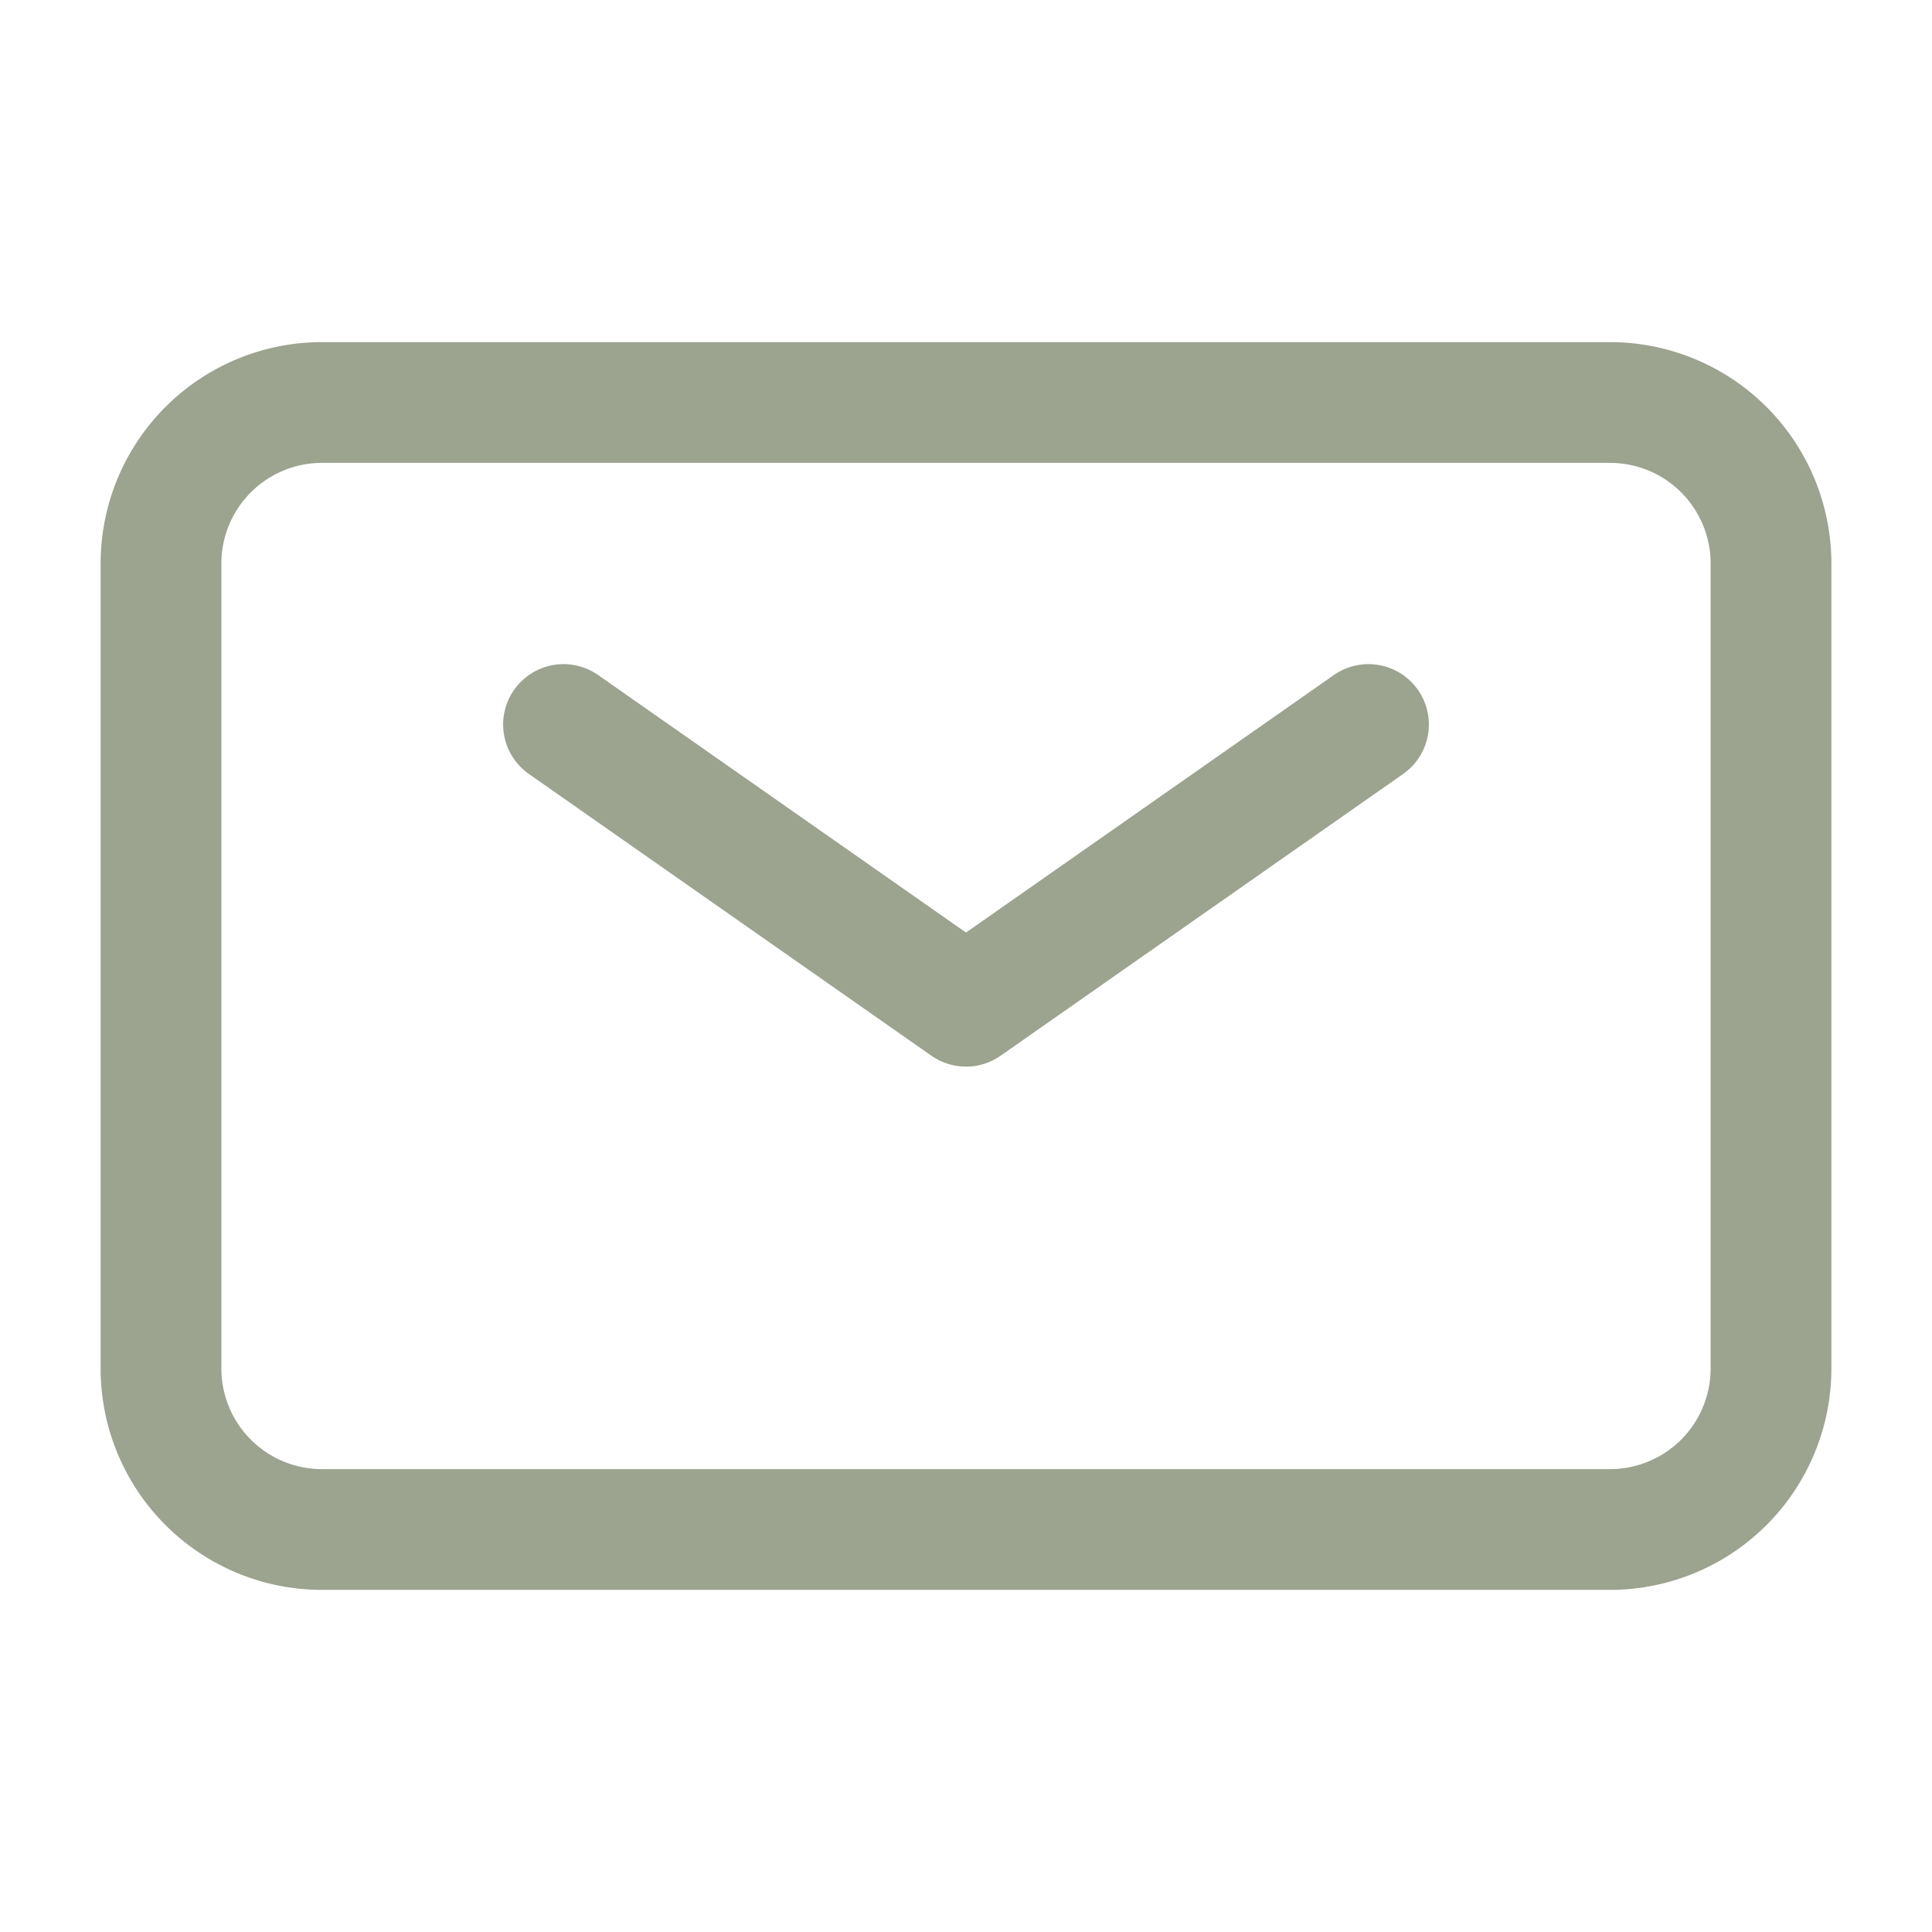
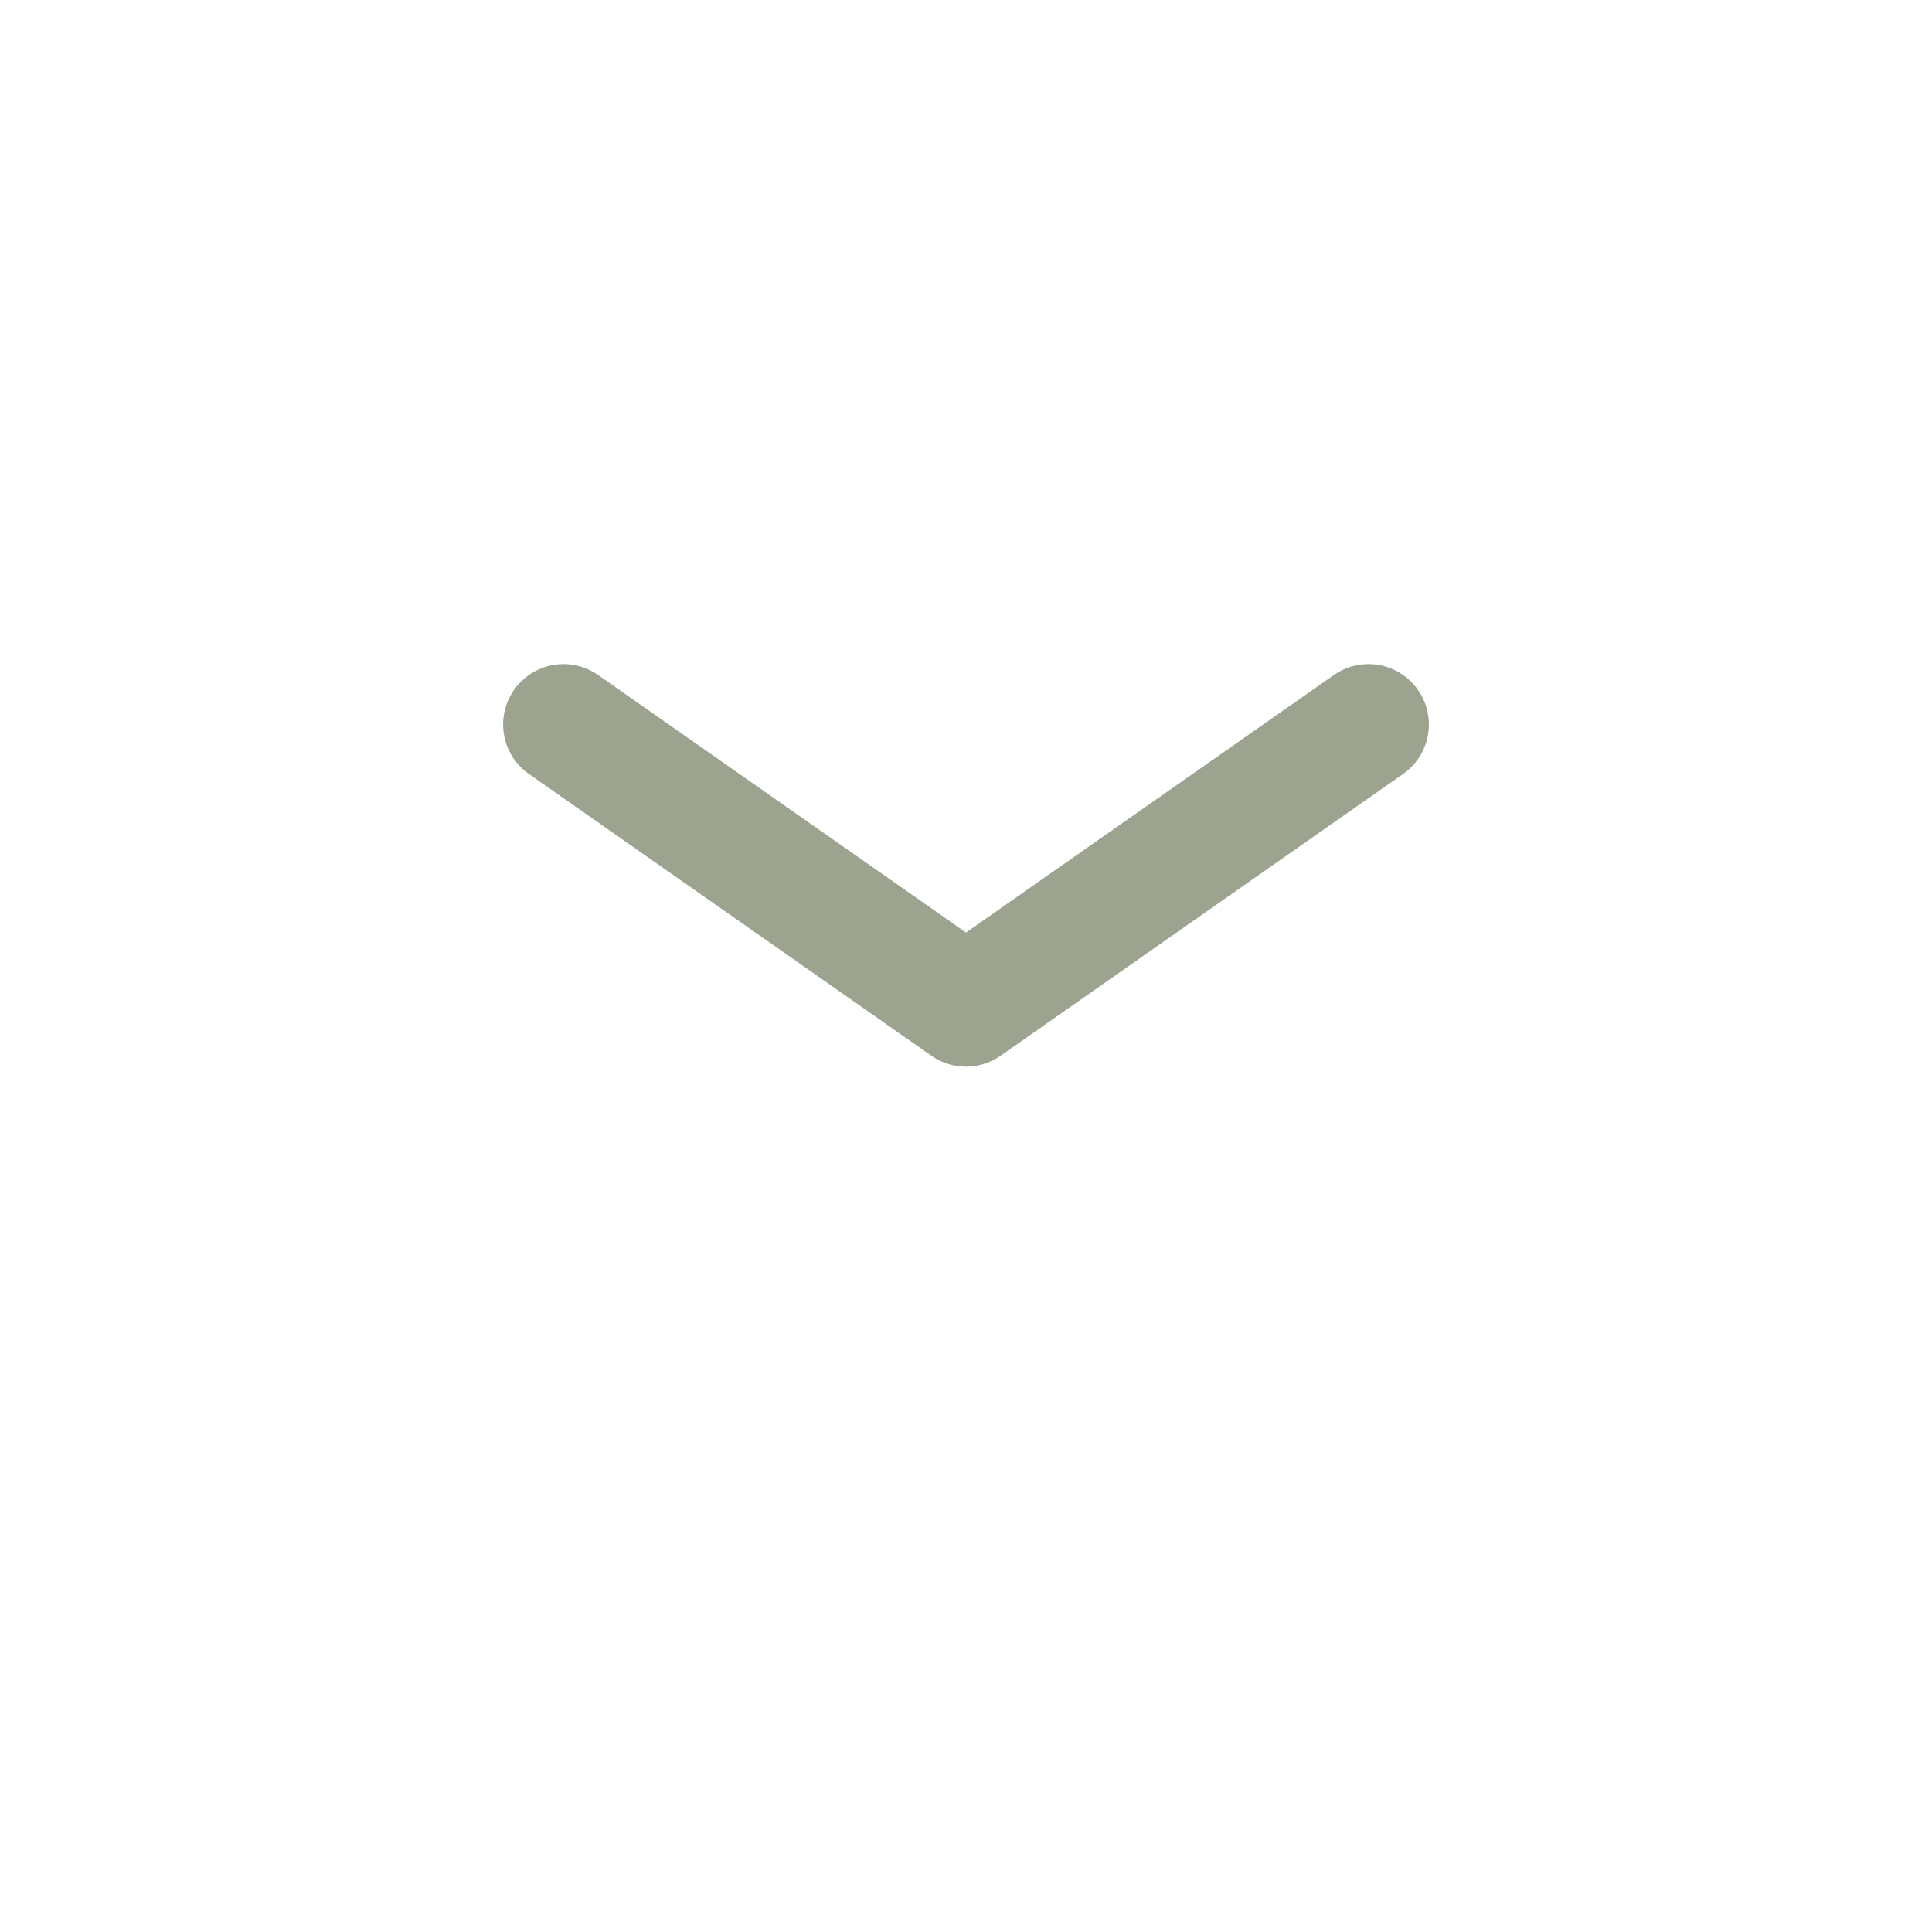
<svg xmlns="http://www.w3.org/2000/svg" width="24px" height="24px" stroke-width="1.5" viewBox="0 0 24 24" fill="none" color="#000000">
  <path d="M7 9l5 3.5L17 9" stroke="#9CA38F" stroke-width="1.5" stroke-linecap="round" stroke-linejoin="round" />
-   <path d="M2 17V7a2 2 0 012-2h16a2 2 0 012 2v10a2 2 0 01-2 2H4a2 2 0 01-2-2z" stroke="#9CA38F" stroke-width="1.5">
-   </path>
</svg>